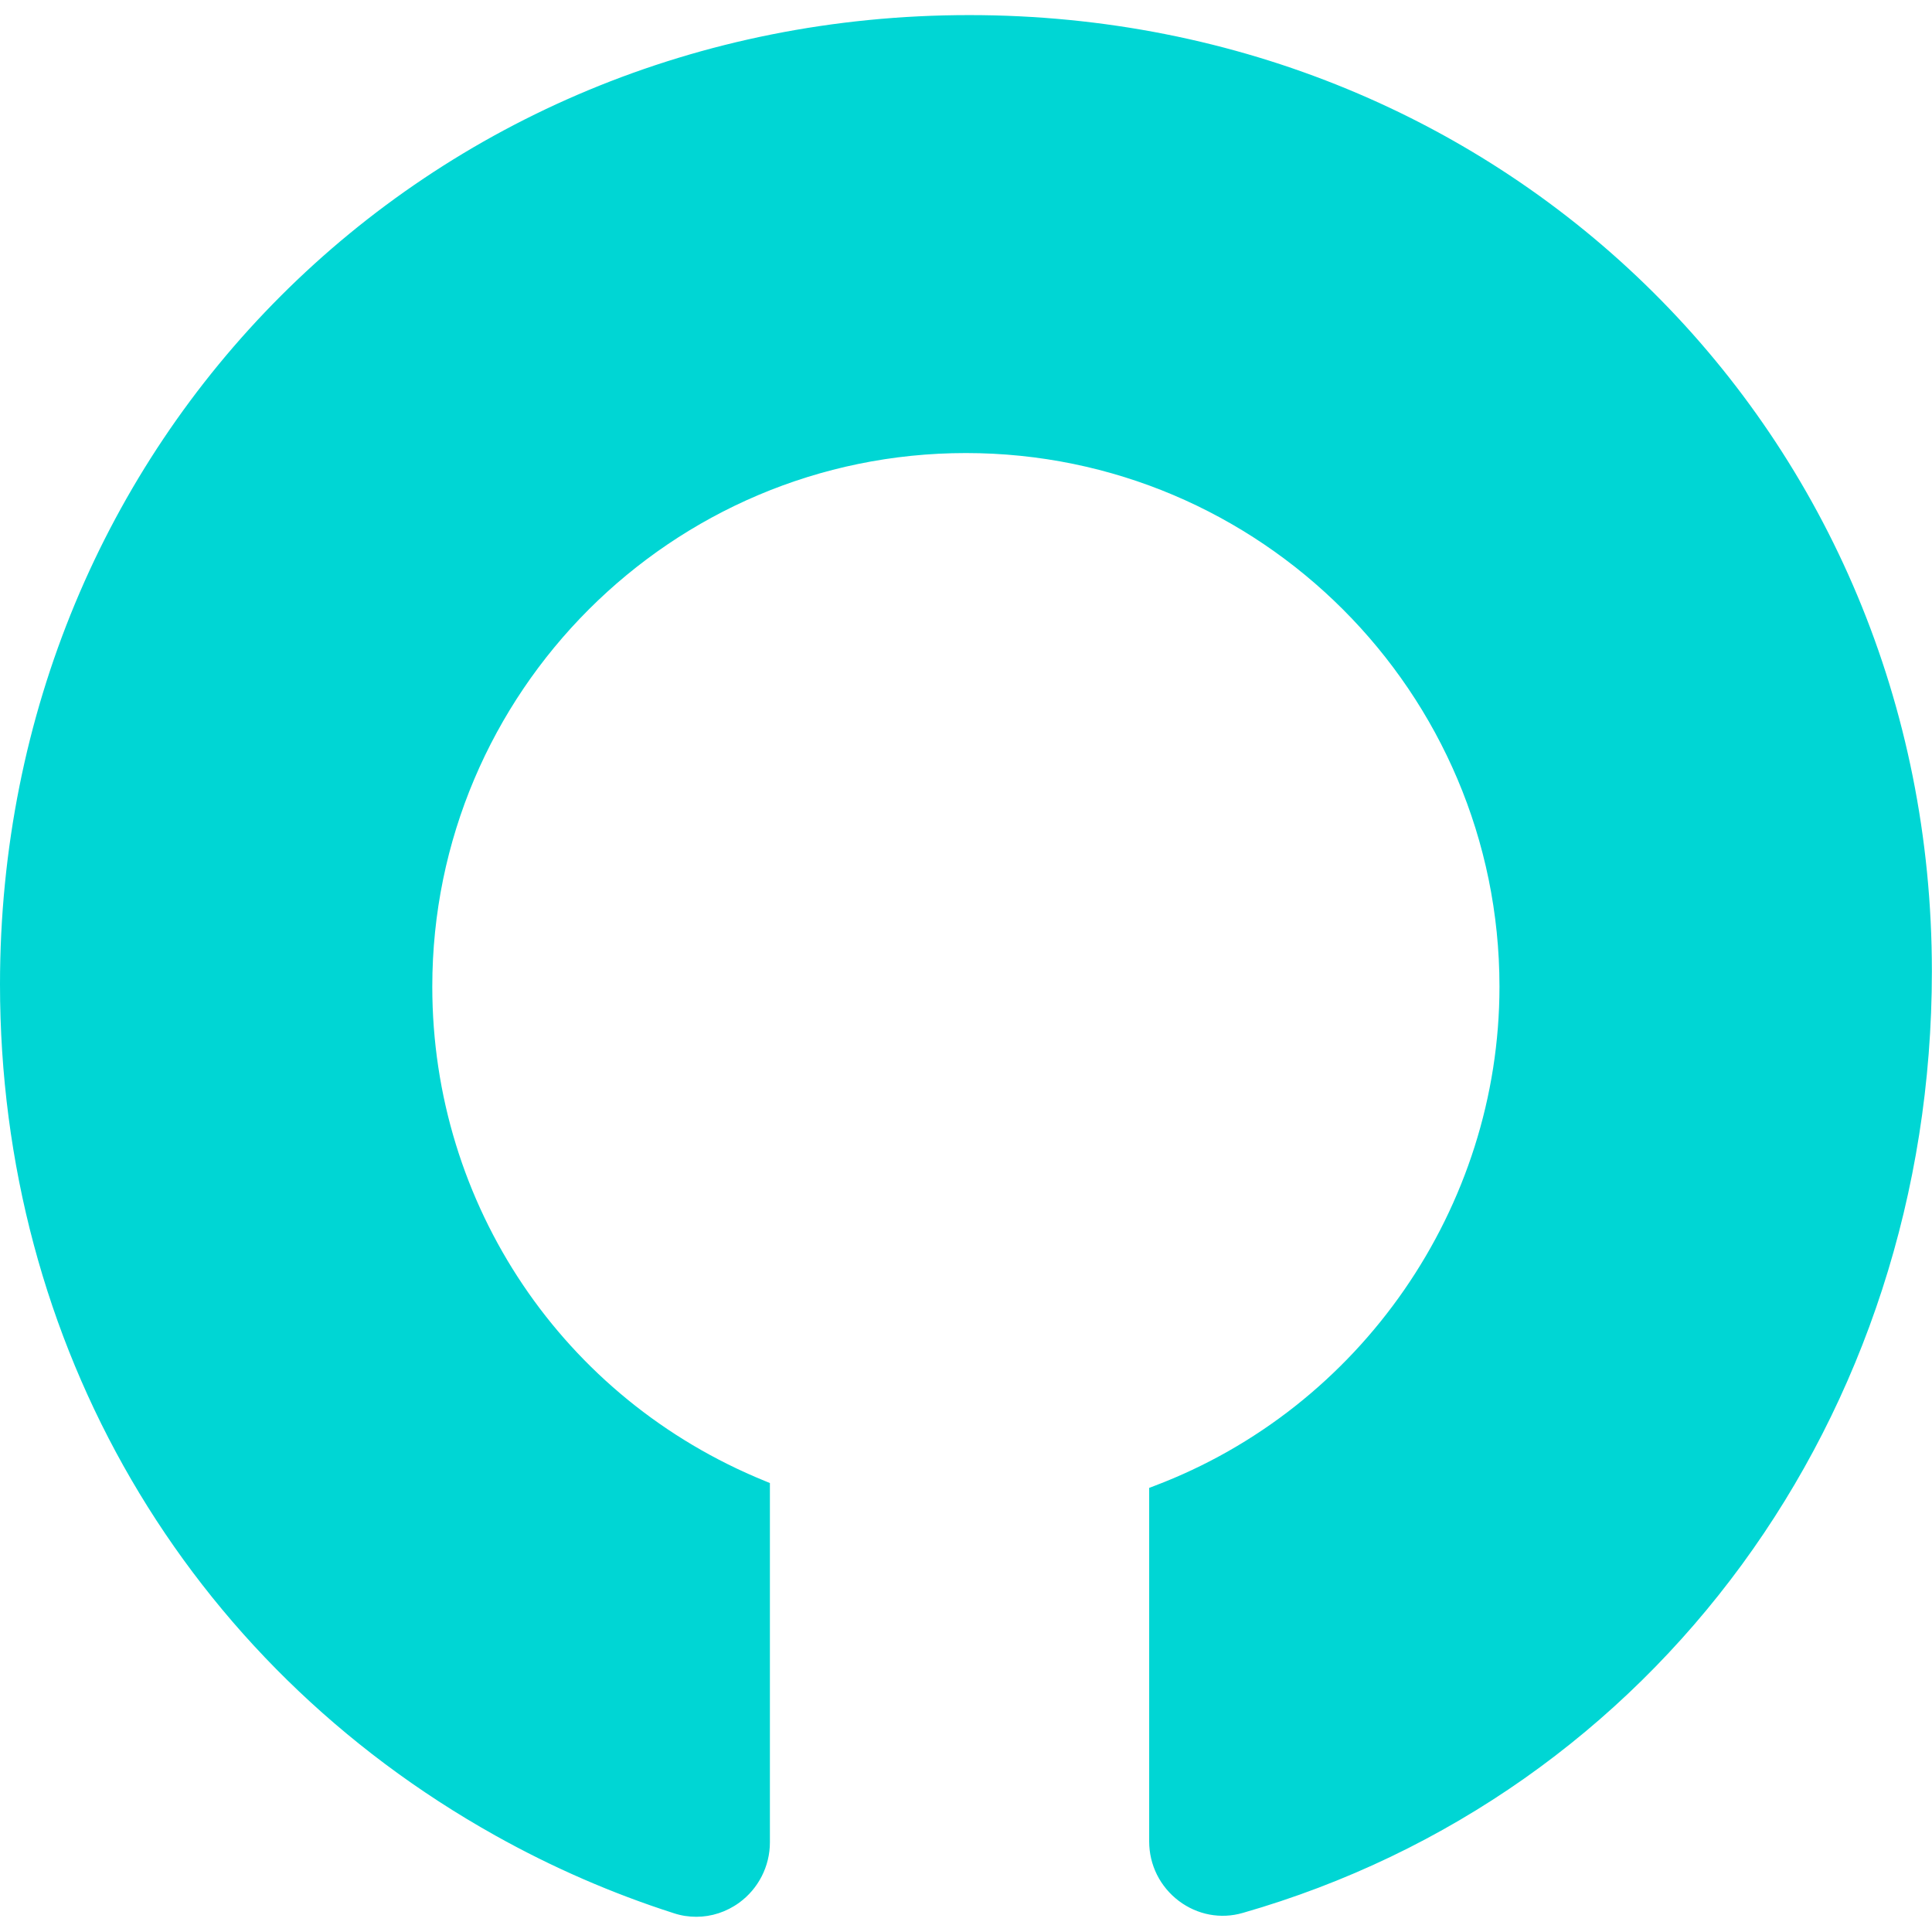
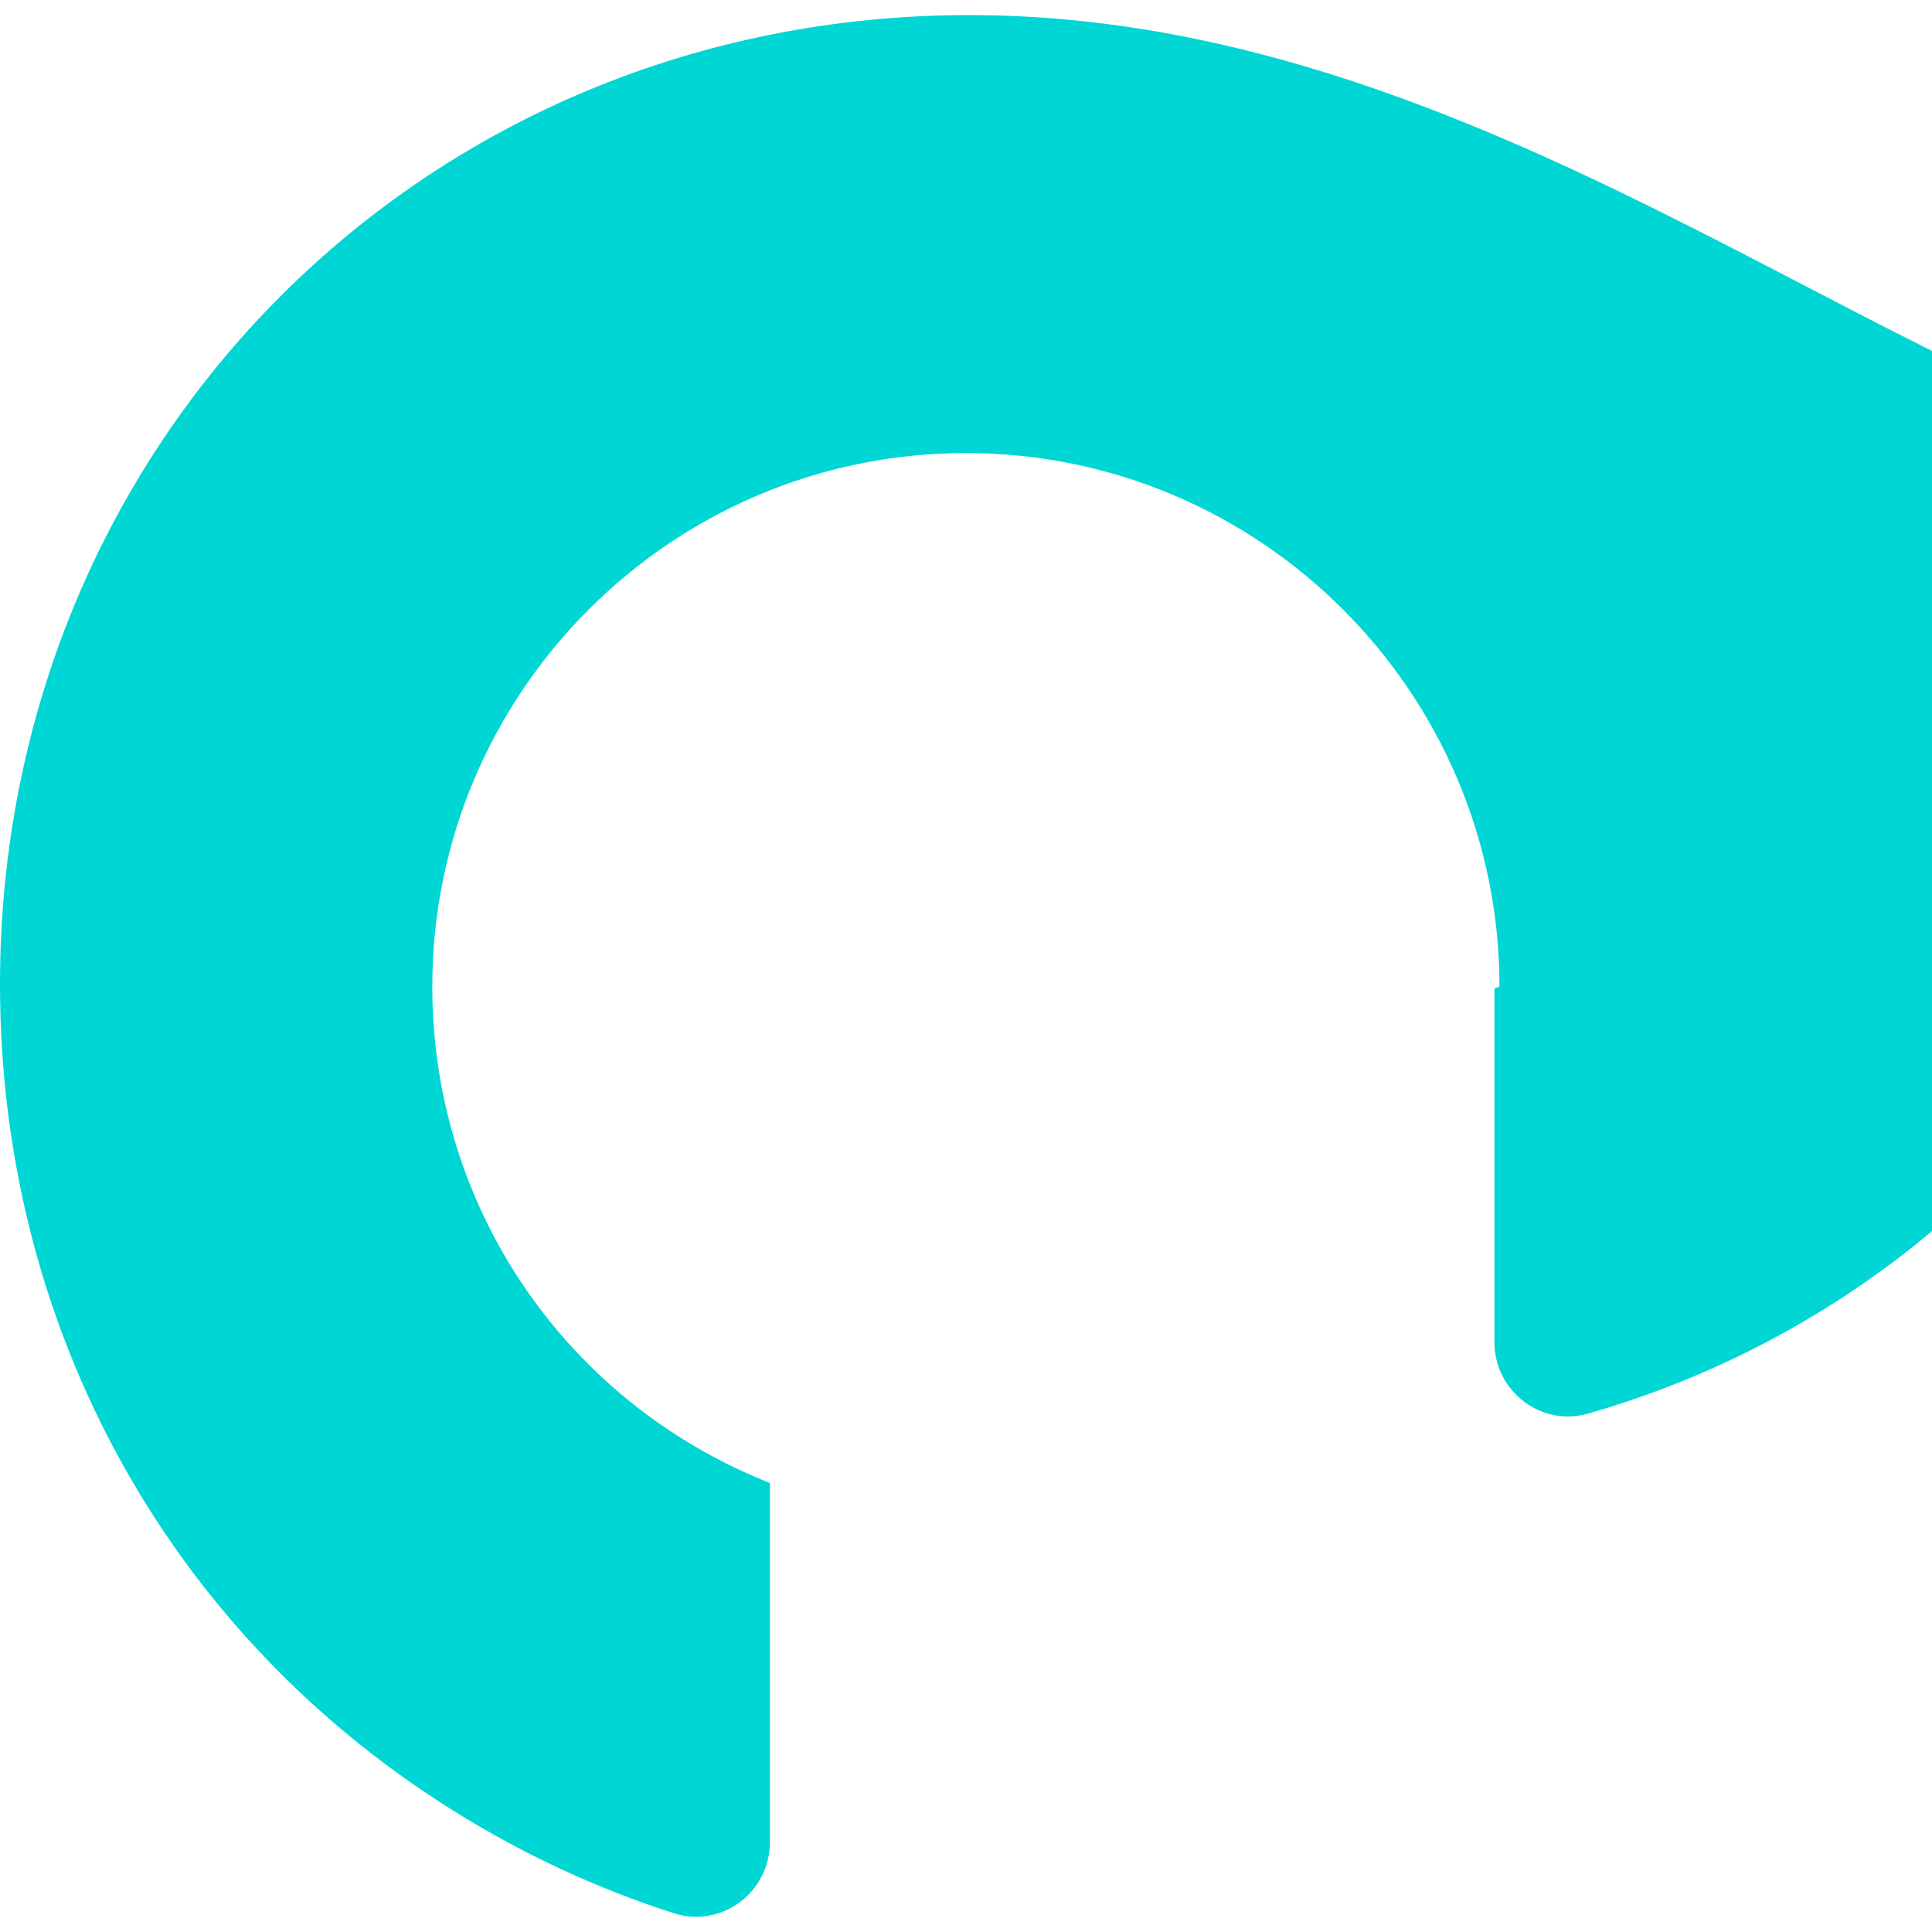
<svg xmlns="http://www.w3.org/2000/svg" id="Calque_1" data-name="Calque 1" viewBox="0 0 16 16">
  <defs>
    <style>
      .cls-1 {
        fill: #00d6d4;
      }
    </style>
  </defs>
-   <path class="cls-1" d="m8.027.125C3.526.125,0,3.651,0,8.152c0,2.978,1.534,5.613,4.102,7.049.47.263.968.48,1.48.644.061.02.123.029.185.029.125,0,.249-.04.355-.117.159-.116.254-.302.254-.499v-2.976l-.041-.017c-1.673-.681-2.755-2.288-2.755-4.094,0-2.437,1.982-4.419,4.419-4.419s4.419,1.982,4.419,4.419c0,1.827-1.149,3.489-2.859,4.135l-.042.016v2.928c0,.195.09.375.246.493.153.115.346.152.529.099,3.413-.979,5.707-4.113,5.707-7.798C16,3.604,12.498.125,8.027.125Z" />
+   <path class="cls-1" d="m8.027.125C3.526.125,0,3.651,0,8.152c0,2.978,1.534,5.613,4.102,7.049.47.263.968.48,1.48.644.061.02.123.029.185.029.125,0,.249-.04.355-.117.159-.116.254-.302.254-.499v-2.976l-.041-.017c-1.673-.681-2.755-2.288-2.755-4.094,0-2.437,1.982-4.419,4.419-4.419s4.419,1.982,4.419,4.419l-.042.016v2.928c0,.195.09.375.246.493.153.115.346.152.529.099,3.413-.979,5.707-4.113,5.707-7.798C16,3.604,12.498.125,8.027.125Z" />
</svg>